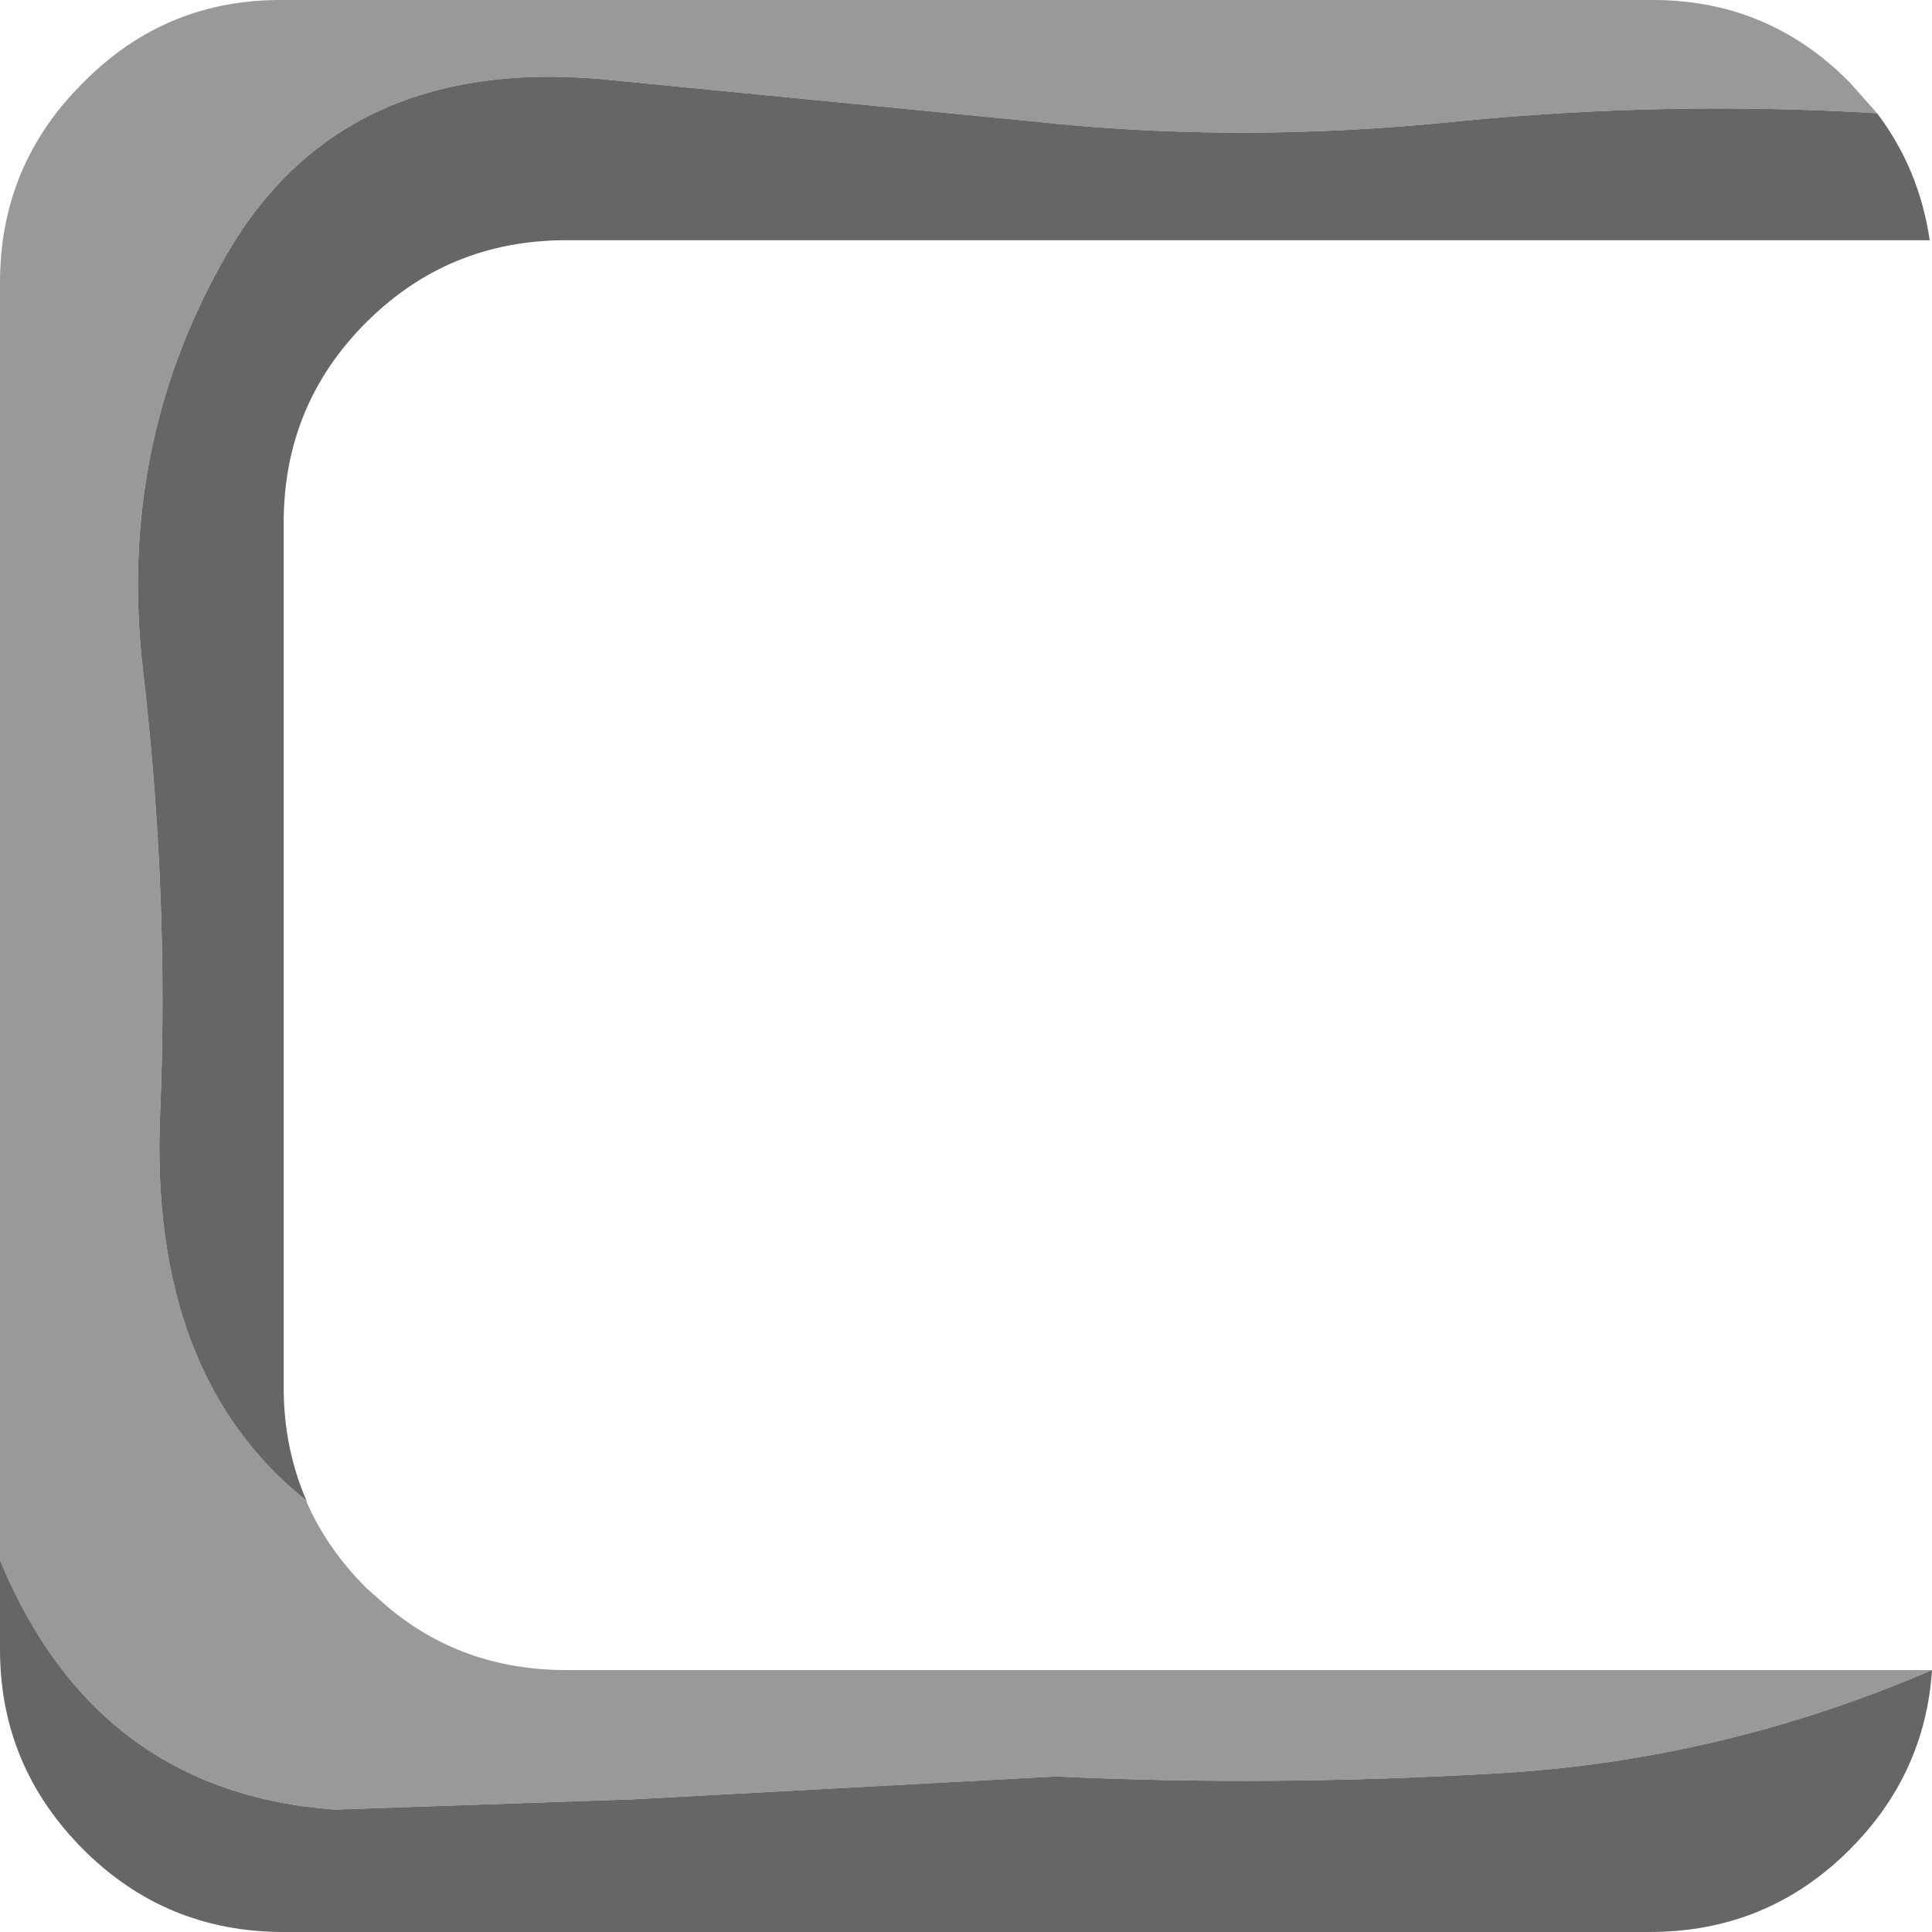
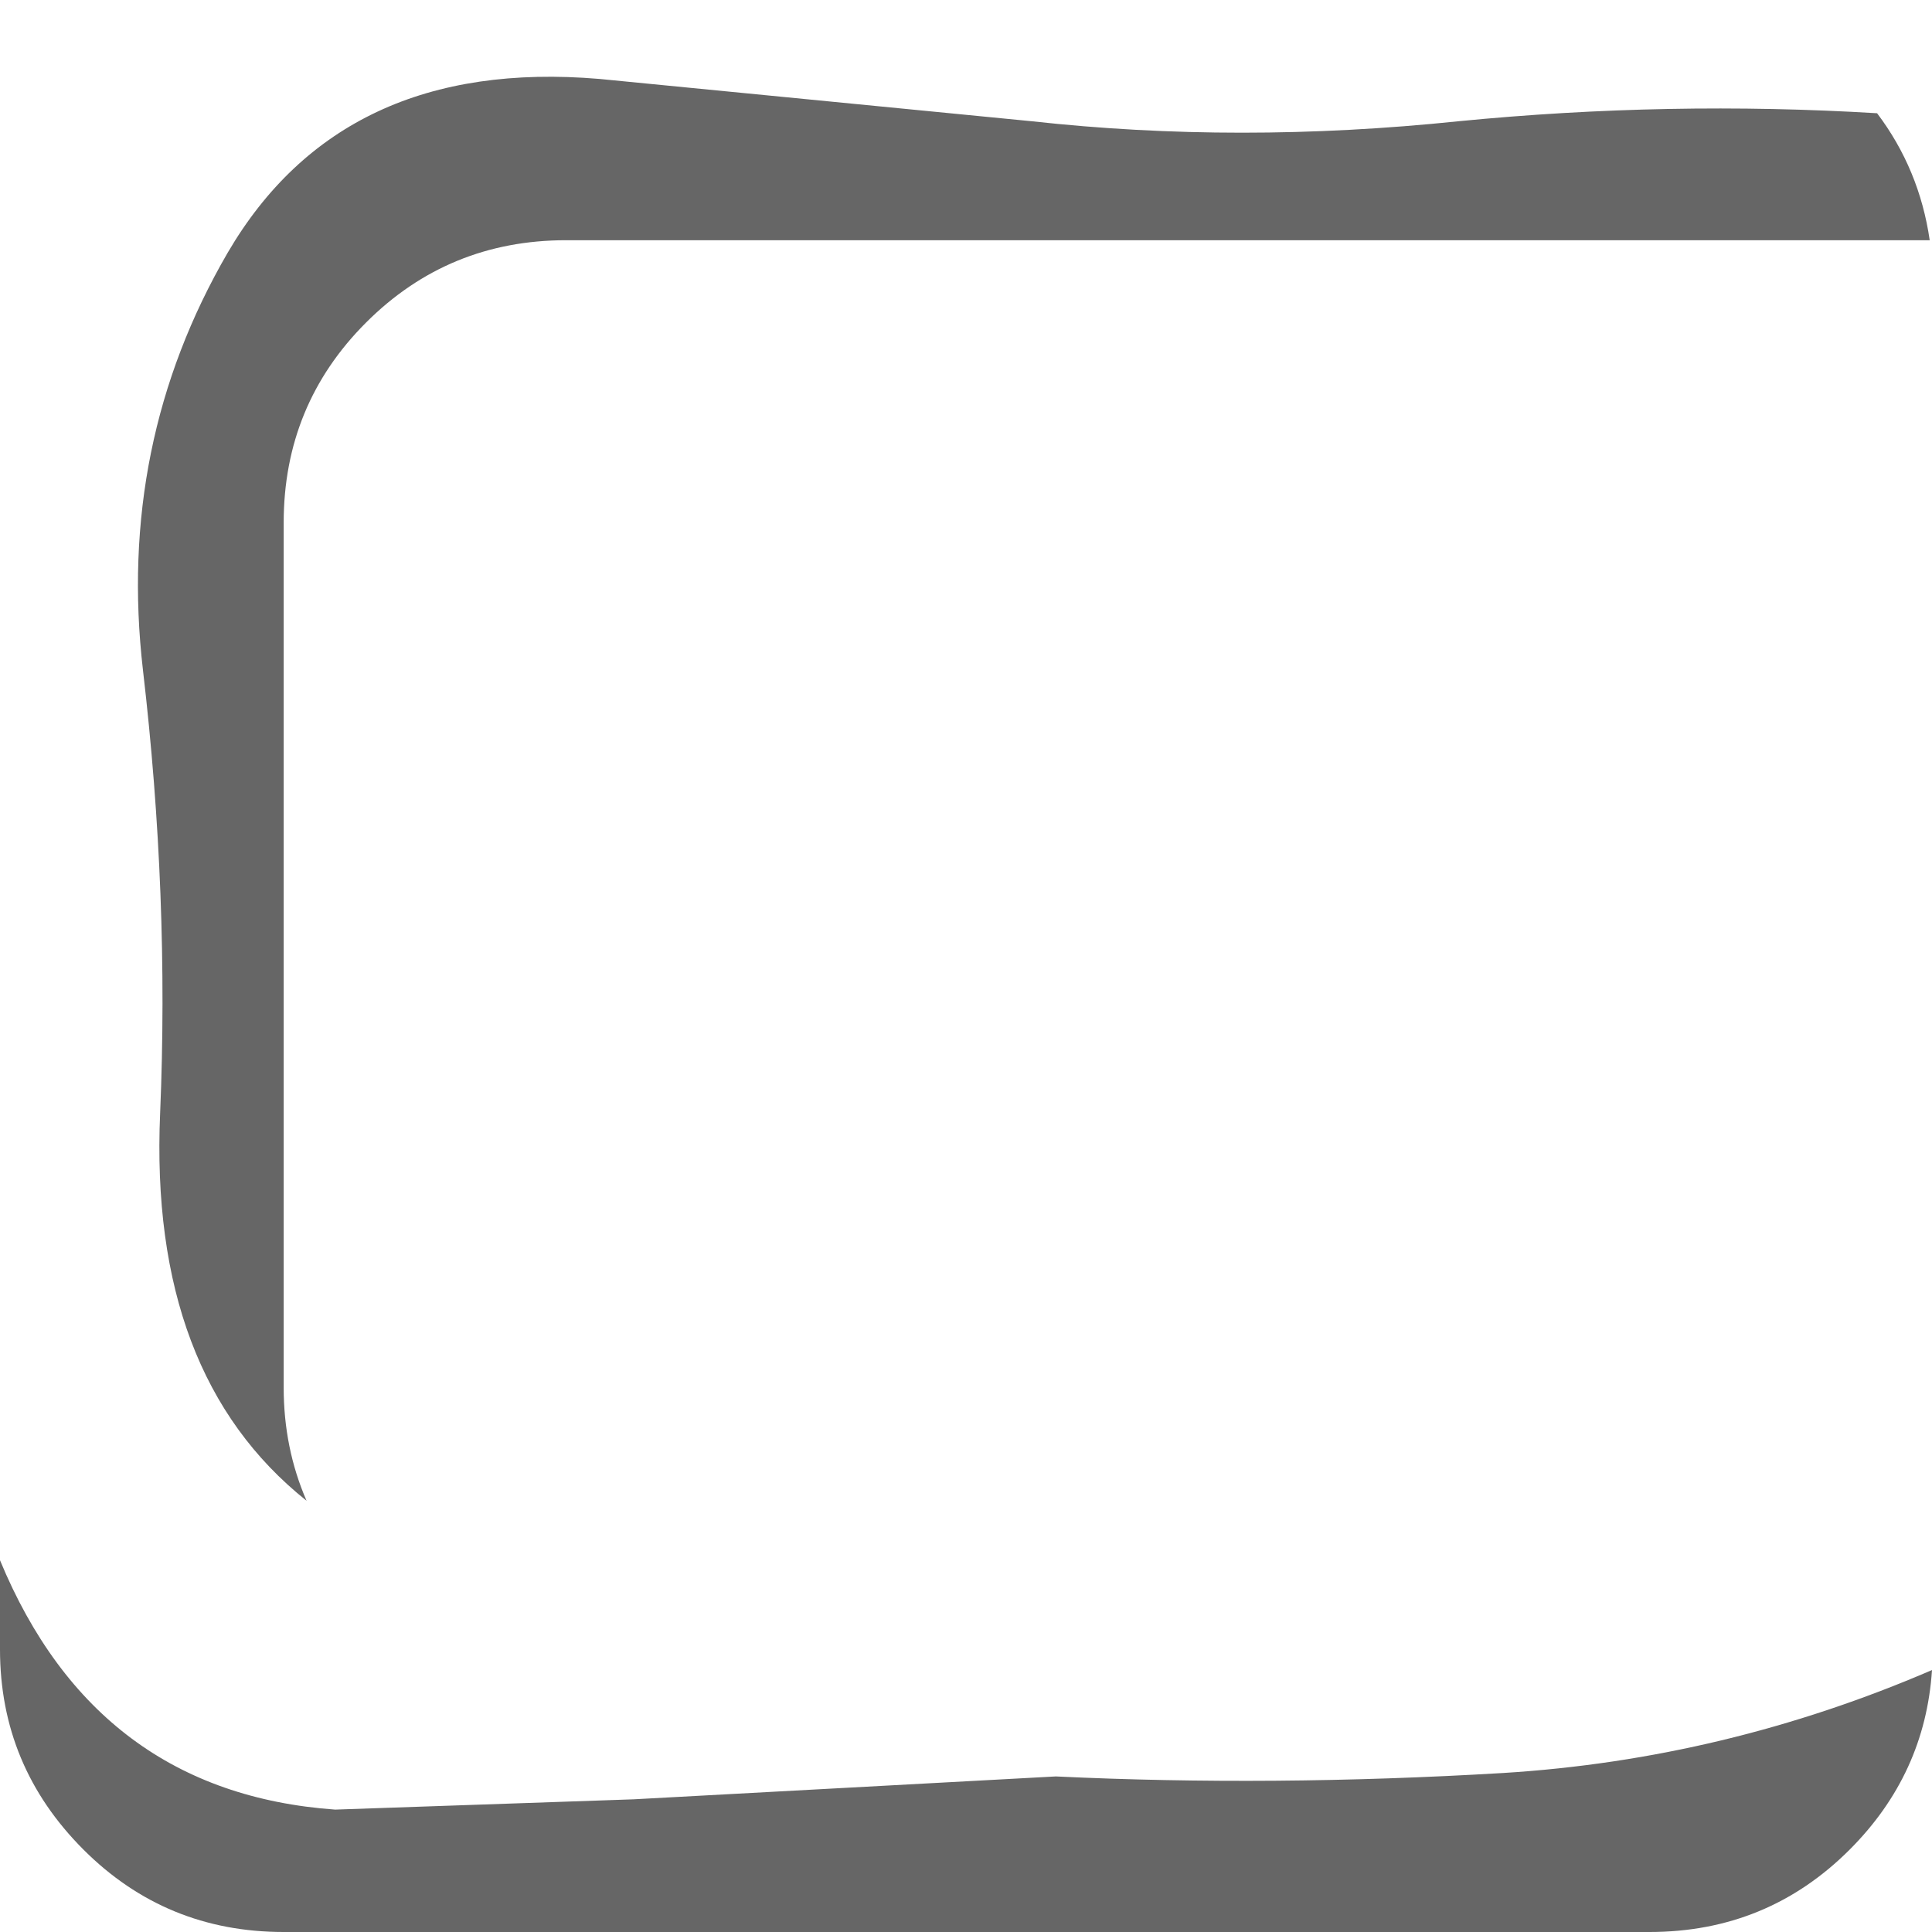
<svg xmlns="http://www.w3.org/2000/svg" height="84.45px" width="84.45px">
  <g transform="matrix(1.0, 0.0, 0.0, 1.0, 42.2, 42.2)">
-     <path d="M39.85 -37.25 Q30.75 -37.8 21.55 -36.9 11.95 -35.9 2.9 -36.9 L-16.0 -38.75 Q-27.25 -39.7 -32.25 -31.15 -37.1 -22.8 -35.95 -12.9 -34.8 -3.05 -35.2 6.45 -35.7 17.9 -28.8 23.4 L-28.8 23.45 Q-27.9 25.5 -26.2 27.2 L-25.3 28.0 Q-22.0 30.8 -17.45 30.8 L42.25 30.8 Q33.2 34.7 23.5 35.3 13.4 35.9 3.95 35.45 L-14.5 36.45 -27.55 36.9 Q-38.0 36.15 -42.2 26.0 L-42.2 -29.85 Q-42.2 -35.0 -38.55 -38.6 -34.95 -42.25 -29.8 -42.2 L29.9 -42.2 Q35.05 -42.25 38.65 -38.6 L39.85 -37.25" fill="#999999" fill-rule="evenodd" stroke="none" />
    <path d="M-28.8 23.4 Q-35.7 17.9 -35.2 6.45 -34.8 -3.05 -35.95 -12.9 -37.1 -22.8 -32.25 -31.15 -27.25 -39.7 -16.0 -38.75 L2.9 -36.9 Q11.95 -35.9 21.55 -36.9 30.75 -37.8 39.85 -37.25 41.7 -34.8 42.15 -31.7 L-17.45 -31.7 Q-22.6 -31.7 -26.2 -28.1 -29.8 -24.5 -29.8 -19.35 L-29.8 18.45 Q-29.8 21.1 -28.8 23.4 M-42.2 26.0 Q-38.0 36.15 -27.55 36.9 L-14.5 36.45 3.95 35.45 Q13.4 35.9 23.5 35.3 33.2 34.7 42.25 30.8 41.95 35.35 38.65 38.65 35.05 42.25 29.9 42.25 L-29.8 42.25 Q-34.95 42.25 -38.55 38.65 -42.2 35.0 -42.2 29.9 L-42.2 26.0" fill="#666666" fill-rule="evenodd" stroke="none" />
  </g>
</svg>